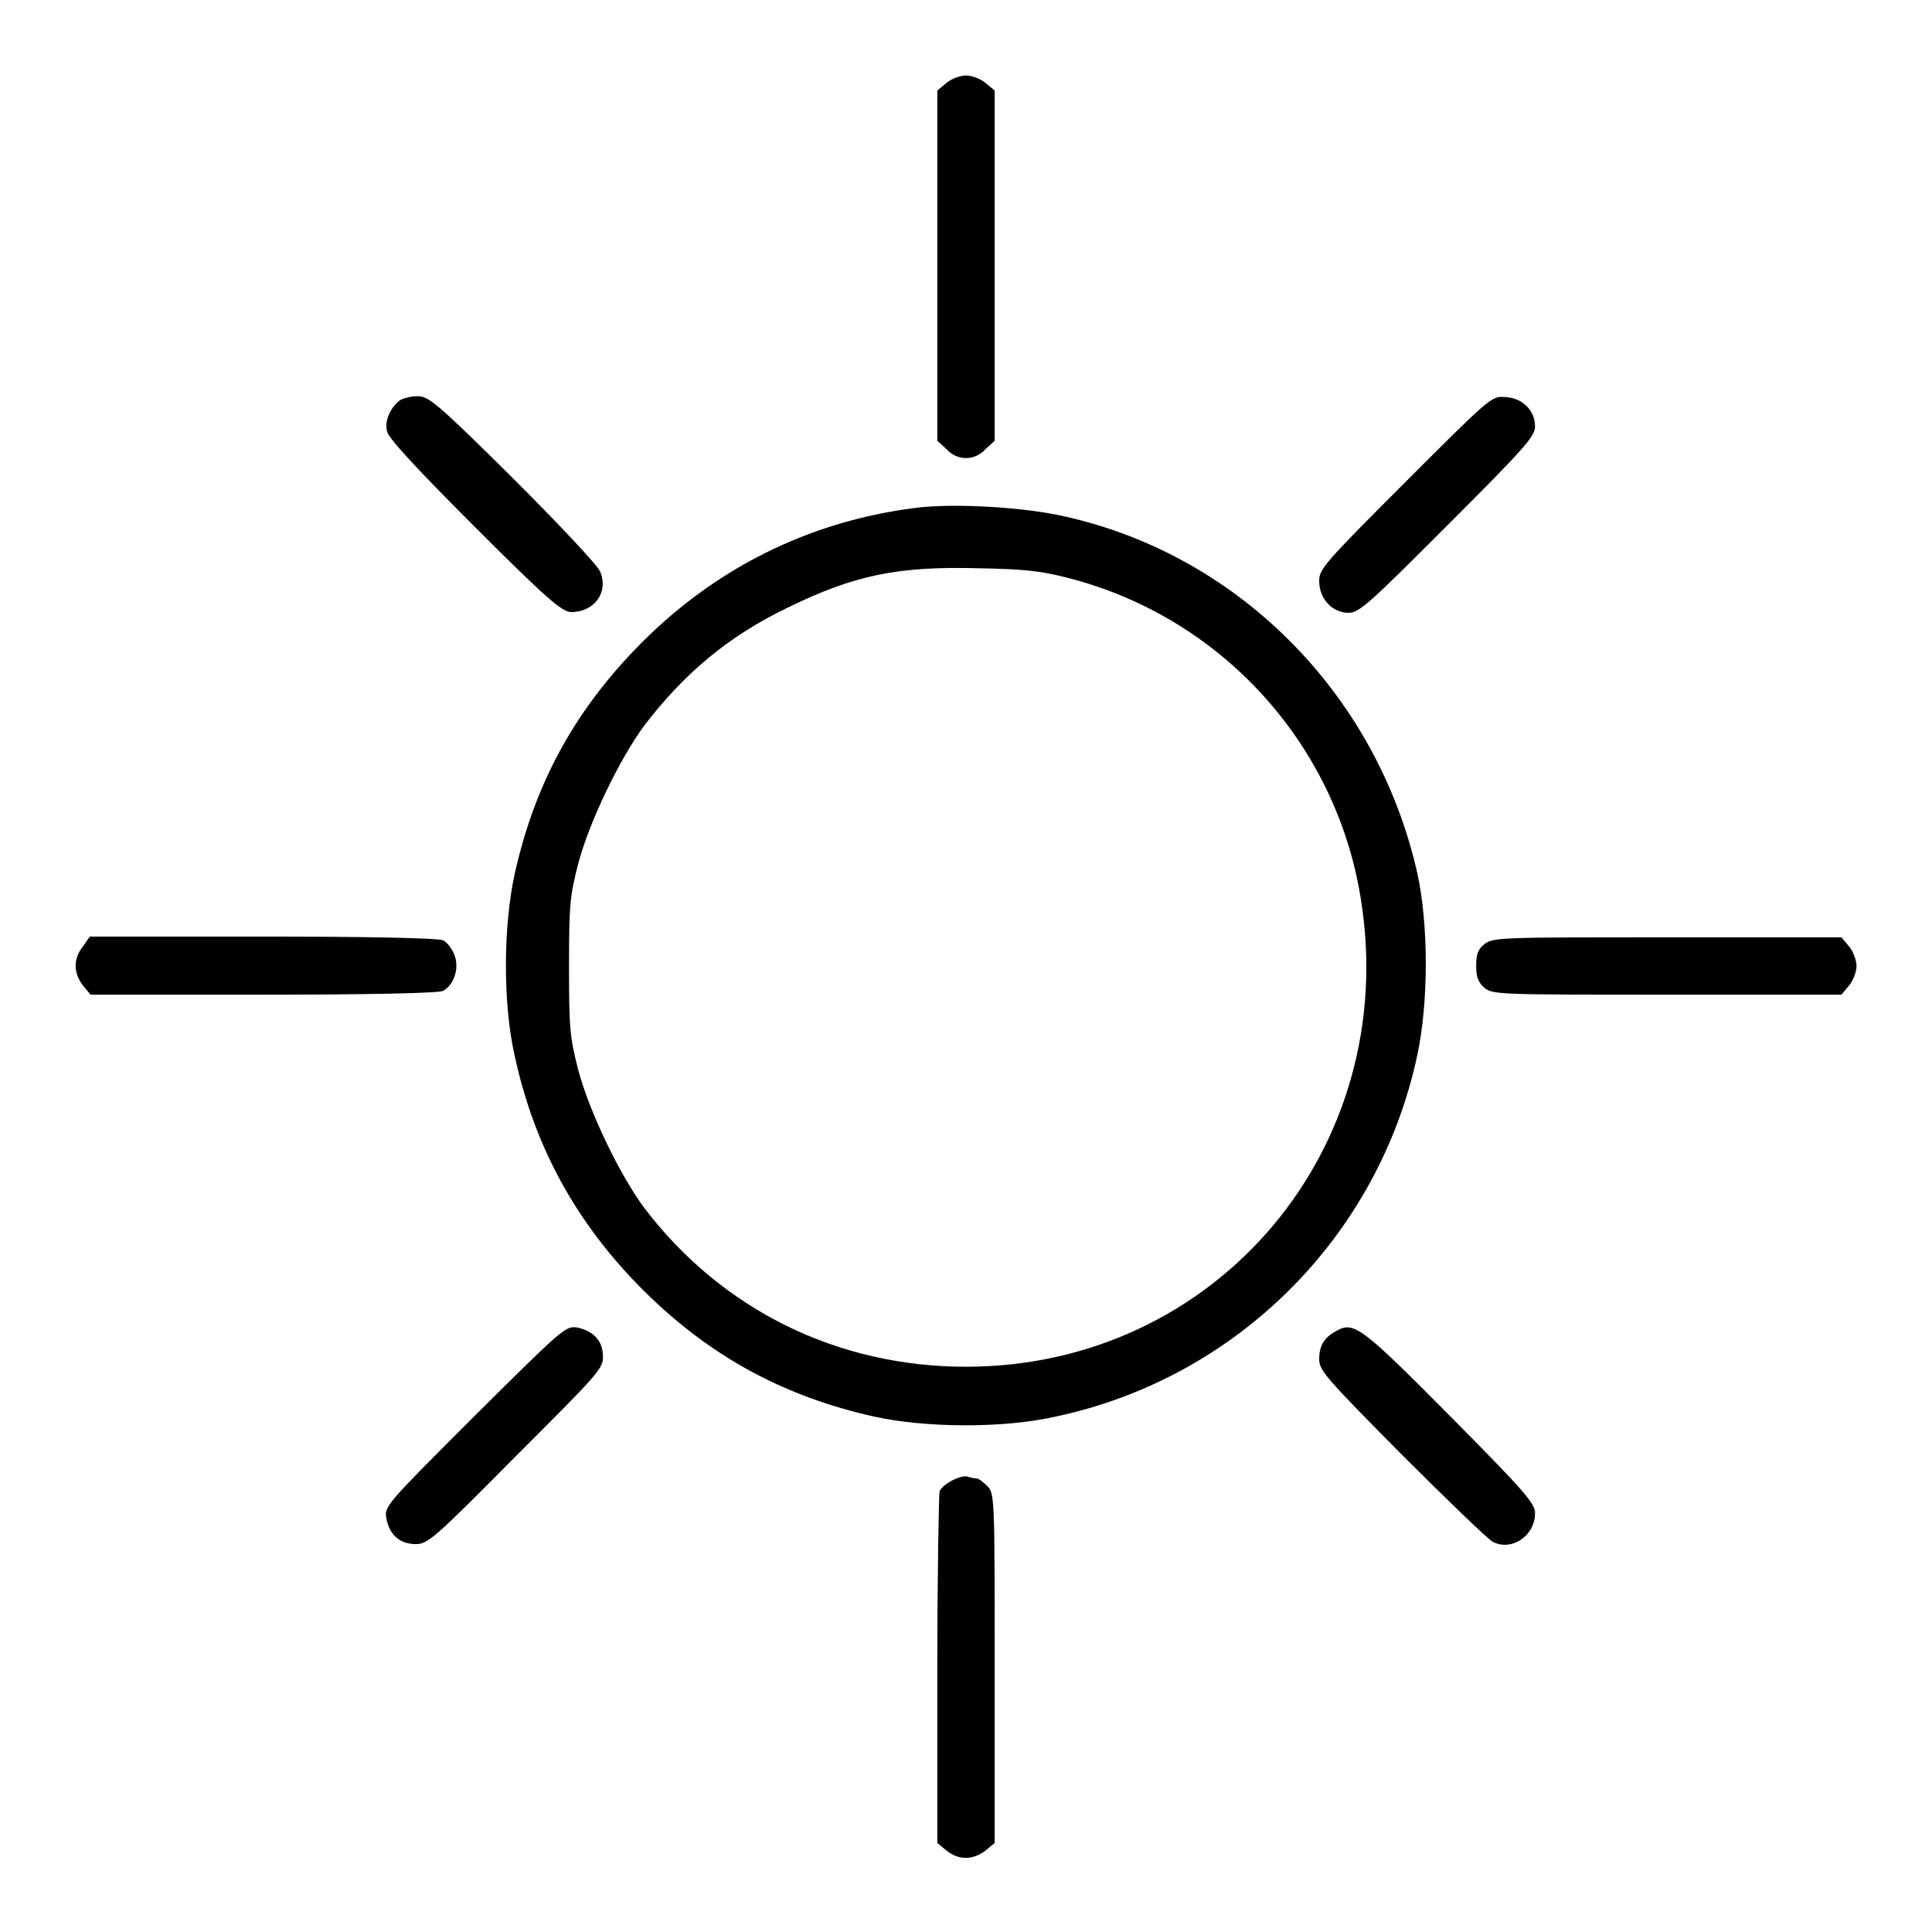
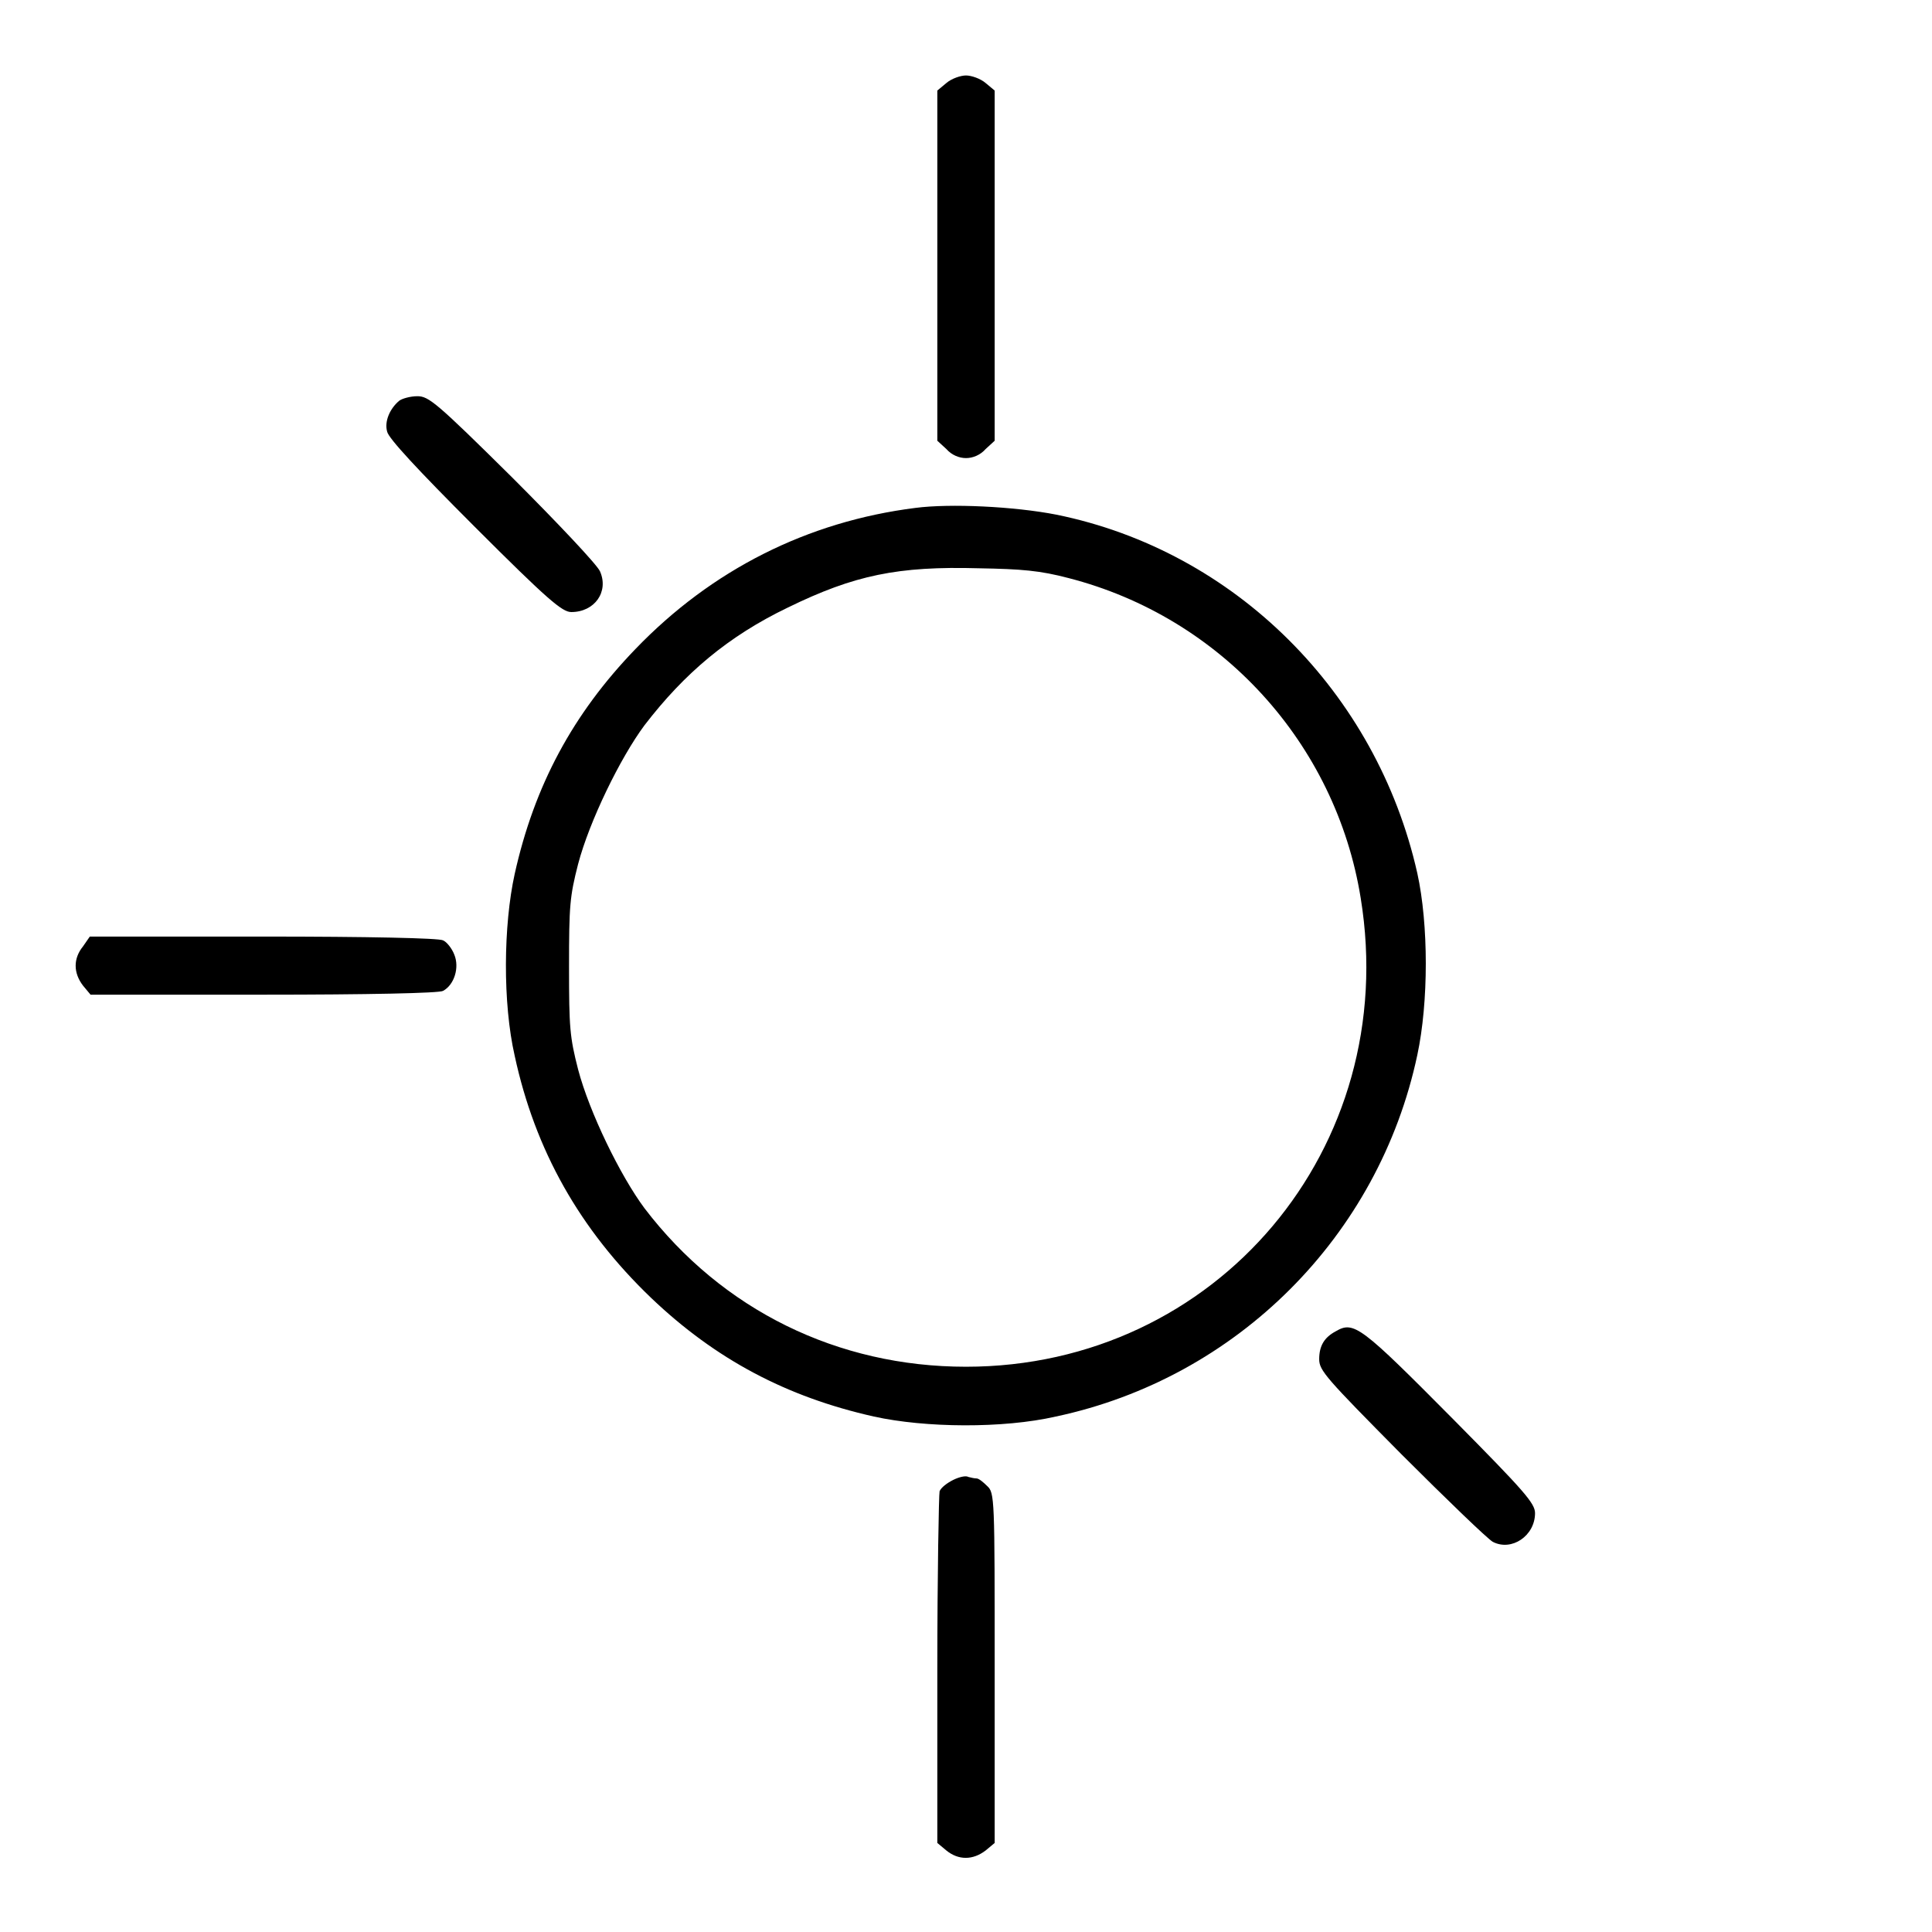
<svg xmlns="http://www.w3.org/2000/svg" version="1.1" x="0px" y="0px" viewBox="0 0 256 256" enable-background="new 0 0 256 256" xml:space="preserve">
  <g>
    <g>
      <g>
        <path fill="#000000" d="M125.4,11l-1.2,1v23.2v23.2l1.2,1.1c0.7,0.8,1.7,1.2,2.6,1.2s1.9-0.4,2.6-1.2l1.2-1.1V35.1V12l-1.2-1c-0.7-0.6-1.9-1-2.6-1S126.1,10.4,125.4,11z" />
        <path fill="#000000" d="M52.9,53.1c-1.2,1-2,2.7-1.6,4.1c0.2,0.9,4,5,11.6,12.6c9.7,9.7,11.6,11.3,12.8,11.3c3.1,0,5-2.7,3.8-5.4c-0.4-0.9-5.6-6.4-11.6-12.4c-10.1-10-11.1-10.8-12.6-10.8C54.4,52.5,53.3,52.8,52.9,53.1z" />
-         <path fill="#000000" d="M186.2,63.9c-10.8,10.8-11.4,11.5-11.4,13.1c0,2.3,1.7,4.2,3.9,4.2c1.4,0,2.7-1.2,13.1-11.6c10.4-10.4,11.6-11.8,11.6-13.1c0-2.2-1.8-3.9-4.2-3.9C197.6,52.5,197,53.1,186.2,63.9z" />
        <path fill="#000000" d="M121.3,67.3c-14.3,1.8-27,8.2-37.1,18.7c-8.3,8.6-13.4,18.1-16,29.8c-1.5,6.8-1.6,17.1,0,24.1c2.7,12.5,8.6,23,18.1,32.1c8.5,8.1,17.9,13.1,29.5,15.7c6.8,1.5,17.1,1.6,24.1,0c24-5.1,42.8-23.9,47.9-47.9c1.5-7,1.5-17.3,0-24.1c-5.4-24-24.2-42.7-47.8-47.5C134.4,67.1,125.9,66.7,121.3,67.3z M141.6,76.6c20.2,5.2,35.4,21.9,38.7,42.4c5.4,33.1-19.1,62.1-52.3,62.1c-17,0-32.3-7.5-42.6-21c-3.2-4.3-7.3-12.7-8.8-18.4c-1.1-4.3-1.2-5.5-1.2-13.6c0-8.1,0.1-9.3,1.2-13.6c1.5-5.7,5.6-14.1,8.8-18.4c5.3-6.9,11.1-11.8,19-15.6c8.8-4.3,14.6-5.5,25.3-5.2C135.4,75.4,137.8,75.6,141.6,76.6z" />
        <path fill="#000000" d="M11,125.4c-1.3,1.6-1.3,3.5,0,5.2l1,1.2h22.9c13.8,0,23.3-0.2,23.8-0.5c1.5-0.8,2.2-3.1,1.5-4.8c-0.3-0.8-1-1.7-1.5-1.9c-0.5-0.3-10-0.5-23.8-0.5H11.9L11,125.4z" />
-         <path fill="#000000" d="M196.7,125.1c-0.9,0.7-1.1,1.4-1.1,2.9c0,1.5,0.3,2.2,1.1,2.9c1.1,0.9,2.2,0.9,24.2,0.9H244l1-1.2c0.6-0.7,1-1.9,1-2.6c0-0.7-0.4-1.9-1-2.6l-1-1.2h-23.1C199,124.2,197.8,124.2,196.7,125.1z" />
-         <path fill="#000000" d="M62.9,187.6c-11.8,11.8-12,12-11.7,13.6c0.4,2.2,1.8,3.4,3.9,3.4c1.6,0,2.5-0.8,13.2-11.6c10.8-10.8,11.6-11.6,11.6-13.2c0-2.1-1.2-3.4-3.4-3.9C74.9,175.7,74.7,175.9,62.9,187.6z" />
        <path fill="#000000" d="M177,176.4c-1.5,0.8-2.2,1.9-2.2,3.7c0,1.5,0.9,2.5,10.9,12.6c6,6,11.4,11.2,12.1,11.6c2.5,1.3,5.6-0.8,5.6-3.8c0-1.3-1.4-2.9-10.8-12.4C180.3,175.7,179.4,175,177,176.4z" />
        <path fill="#000000" d="M126.3,196.1c-0.8,0.4-1.6,1-1.8,1.5c-0.1,0.4-0.3,11.1-0.3,23.7v22.9l1.2,1c1.6,1.3,3.5,1.3,5.2,0l1.2-1v-23.2c0-22.5,0-23.2-1-24.1c-0.5-0.5-1.1-1-1.4-1s-0.7-0.1-1.1-0.2C128,195.5,127.1,195.7,126.3,196.1z" />
      </g>
    </g>
  </g>
</svg>